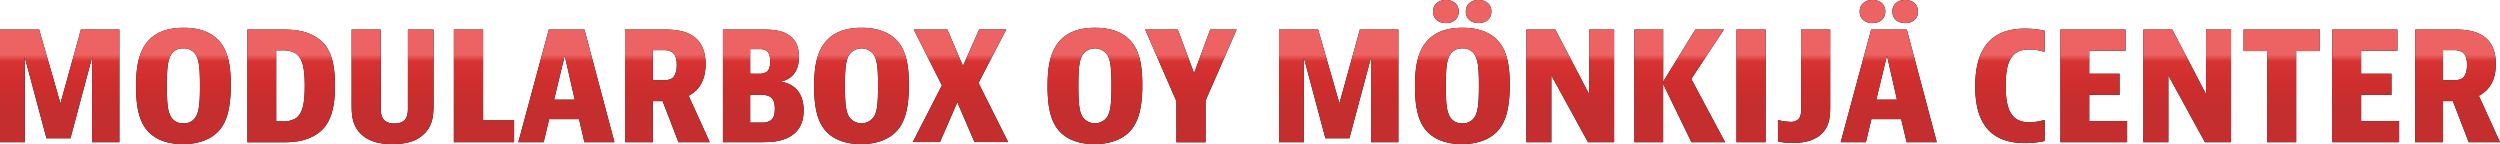
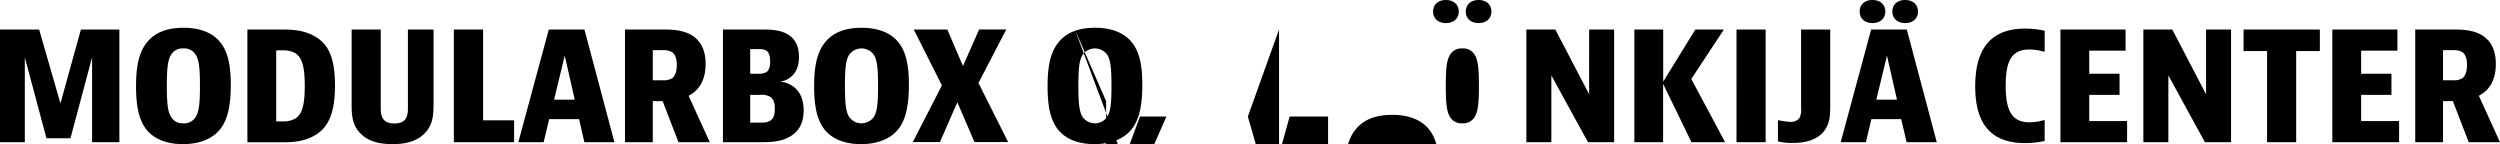
<svg xmlns="http://www.w3.org/2000/svg" viewBox="0 0 719.29 41.48">
  <defs>
    <linearGradient id="a" x1="359.64" y1="15.76" x2="359.64" y2="31.16" gradientUnits="userSpaceOnUse">
      <stop offset="0" stop-color="#ed6363" />
      <stop offset=".12" stop-color="#d73333" />
      <stop offset=".62" stop-color="#cd2d2d" />
      <stop offset="1" stop-color="#c52e2e" />
    </linearGradient>
  </defs>
-   <path d="M11.26 8.49l6.13 21.26 5.89-21.26h11.07v32.42h-7.86v-24.4l-6.22 23.28h-6.9L7.14 16.51v24.4H0V8.49zm51.83 28.98c-2.25 2.63-6 4-10.44 4s-8.1-1.33-10.35-4c-2.45-2.89-3.16-7.28-3.16-12.67 0-6 .91-10 3.3-12.81s5.89-4 10.4-4S61 9.31 63.23 12c2.45 2.88 3.17 7.07 3.17 12.41 0 6.03-.91 10.3-3.31 13.06zm-6.71-3.93c.86-1.51 1.15-3.71 1.15-8.84s-.29-7.33-1.15-8.83a3.86 3.86 0 00-3.64-1.94 3.83 3.83 0 00-3.59 1.94c-.86 1.5-1.15 3.7-1.15 8.83s.29 7.33 1.15 8.84a3.83 3.83 0 003.59 1.94 3.86 3.86 0 003.64-1.94zM80.24 8.49c3.35 0 6.94 0 10.39 2s5.75 5.39 5.75 14.18c0 8.49-2.25 12.2-5.8 14.27s-7.18 2-10.34 2h-9.06V8.49zm-.77 26.43h1.63a7.08 7.08 0 003.9-.82c2-1.29 2.68-4.09 2.68-9.44 0-5.17-.67-8.1-2.78-9.4a7.2 7.2 0 00-3.78-.77h-1.65zm30.08-26.43v22.77c0 2.33.67 4.27 3.93 4.27s3.88-1.94 3.88-4.27V8.49h7.38V30c0 2.76-.15 5.6-2.16 7.93s-5 3.54-9.68 3.54-7.66-1.25-9.58-3.5-2.15-4.74-2.15-7.93V8.49zm29.45 0v26.13h8.91v6.29h-17.33V8.49zm29.14 32.42l-1.54-6.64H158l-1.58 6.64h-7.29l8.77-32.42h10.25l8.63 32.42zm-8.72-12.24h5.94L162.48 16zm28.4.43v11.81h-8V8.49h10.68c2.4 0 5.95 0 8.72 1.77 2.35 1.51 3.79 4.1 3.79 8.15 0 4.66-1.87 7.59-4.89 9.14l6.09 13.36h-9l-4.56-11.81zm0-6h2.83a5.05 5.05 0 002.73-.56c.81-.61 1.34-2 1.34-3.84s-.43-3-1.29-3.66a4.72 4.72 0 00-2.69-.61h-2.92zm30.71-14.61c2.68 0 5.6 0 7.85 1.25 2 1.08 3.5 3.06 3.5 6.64 0 6.73-5.51 7.12-5.51 7.12s6.85.17 6.85 8.27c0 4.1-1.77 6.39-4.21 7.68-2.73 1.46-5.66 1.46-8.77 1.46H208V8.49zm-2.69 12.72h2.35a4.07 4.07 0 002.3-.47c.72-.48 1.1-1.38 1.1-3.06s-.43-2.72-1.15-3.15a4 4 0 00-2.1-.39h-2.5zm0 14.06h3.26a4.44 4.44 0 002.54-.56c.82-.56 1.29-1.51 1.29-3.41 0-2.24-.67-3.1-1.58-3.58a5.3 5.3 0 00-2.73-.43h-2.78zm42.35 2.2c-2.25 2.63-6 4-10.44 4s-8.1-1.33-10.35-4c-2.44-2.89-3.16-7.28-3.16-12.67 0-6 .91-10 3.3-12.81s5.9-4 10.4-4 8.14 1.33 10.4 4c2.44 2.88 3.16 7.07 3.16 12.41 0 6.04-.91 10.31-3.31 13.07zm-6.71-3.93c.87-1.51 1.15-3.71 1.15-8.84s-.28-7.33-1.15-8.83a4.34 4.34 0 00-7.23 0c-.86 1.5-1.15 3.7-1.15 8.83s.29 7.33 1.15 8.84a4.34 4.34 0 007.23 0zm21.08-25.05l4.5 10.51 4.65-10.52h7.81l-8 15.39 8.53 17h-9.68l-4.93-11.46-5 11.46h-7.81l8.37-16.3-8.1-16.08zm52.79 28.98c-2.25 2.63-6 4-10.44 4s-8.1-1.33-10.35-4c-2.45-2.89-3.16-7.28-3.16-12.67 0-6 .91-10 3.3-12.81s5.89-4 10.4-4 8.14 1.33 10.39 4c2.45 2.88 3.17 7.07 3.17 12.41 0 6.04-.92 10.31-3.31 13.07zm-6.71-3.93c.86-1.51 1.15-3.71 1.15-8.84s-.29-7.33-1.15-8.83a4.34 4.34 0 00-7.23 0c-.86 1.5-1.15 3.7-1.15 8.83s.29 7.33 1.15 8.84a4.34 4.34 0 007.23 0zm20.22-25.05l4.69 12.59 4.65-12.59h7.61l-8.95 20.44v12h-8.39V29.1l-9-20.61zm40.38 0l6.13 21.26 5.89-21.26h11.07v32.42h-7.86v-24.4l-6.23 23.28h-6.9l-6.22-23.28v24.4H368V8.49zm51.83 28.98c-2.25 2.63-6 4-10.45 4s-8.09-1.33-10.35-4c-2.44-2.89-3.16-7.28-3.16-12.67 0-6 .91-10 3.31-12.81s5.89-4 10.4-4 8.14 1.33 10.39 4c2.44 2.88 3.16 7.07 3.16 12.41 0 6.04-.91 10.31-3.3 13.07zM419.71 3.32c0 2-1.48 3.32-3.69 3.32s-3.69-1.29-3.69-3.32S413.82 0 416 0s3.71 1.29 3.71 3.32zm4.65 30.22c.86-1.51 1.15-3.71 1.15-8.84s-.29-7.33-1.15-8.83a3.86 3.86 0 00-3.64-1.94 3.82 3.82 0 00-3.59 1.94c-.87 1.5-1.15 3.7-1.15 8.83s.28 7.33 1.15 8.84a3.82 3.82 0 003.59 1.94 3.86 3.86 0 003.64-1.94zm4.74-30.22c0 2-1.48 3.32-3.68 3.32s-3.69-1.29-3.69-3.32S423.21 0 425.42 0s3.68 1.29 3.68 3.32zm18.39 5.17l9.73 18.63V8.49h7.19v32.42h-7.52l-10.54-19.22v19.22h-7.19V8.49zm31.04 0v15l9.25-15H496l-9.39 14.23 9.73 18.19h-9.68l-8.15-16.77v16.77h-8.28V8.49zm29.47 0v32.42h-8.38V8.49zm3.54 26.13h.33a16.23 16.23 0 003.16.43 3.11 3.11 0 002.64-1 5 5 0 00.53-3V8.49h8.38v21.78c0 2.45 0 5.17-1.77 7.45-1.92 2.46-5.18 3.41-9 3.41a18.78 18.78 0 01-4.26-.43zm37.03 6.29L547 34.27h-8.57l-1.58 6.64h-7.25l8.76-32.42h10.26l8.62 32.42zm-6.14-37.59c0 2-1.48 3.32-3.68 3.32s-3.69-1.29-3.69-3.32S536.54 0 538.75 0s3.68 1.29 3.68 3.32zm-2.58 25.35h5.94L542.91 16zm12-25.35c0 2-1.49 3.32-3.69 3.32s-3.69-1.29-3.69-3.32S545.93 0 548.14 0s3.69 1.29 3.69 3.32zm36.43 37.25a26.36 26.36 0 01-5.66.6c-11.25 0-14.32-7.37-14.32-16.34s3.07-16.6 14.32-16.6a26 26 0 015.66.61v6h-.34a15.27 15.27 0 00-4.07-.6c-5.27 0-6.8 3.62-6.8 10.39s1.53 10.56 6.8 10.56a15.27 15.27 0 004.07-.6h.34zm23.28-32.08v6.08h-10.45v6.64h8.72v6.08h-8.72v7.55H612v6.07h-19.18V8.49zm13.44 0l9.72 18.63V8.49h7.19v32.42h-7.52l-10.52-19.22v19.22h-7.19V8.49zm42.46 0v6.21h-6.81v26.21h-8.38V14.7h-6.76V8.49zm22.32 0v6.08h-10.44v6.64h8.72v6.08h-8.72v7.55h10.92v6.07h-19.21V8.49zM702.9 29.1v11.81h-8V8.49h10.68c2.4 0 5.95 0 8.72 1.77 2.35 1.51 3.79 4.1 3.79 8.15 0 4.66-1.87 7.59-4.89 9.14l6.09 13.36h-9l-4.56-11.81zm0-6h2.83a5.07 5.07 0 002.73-.56c.81-.61 1.34-2 1.34-3.84s-.43-3-1.29-3.66a4.74 4.74 0 00-2.69-.61h-2.92z" />
-   <path d="M11.26 8.49l6.13 21.26 5.89-21.26h11.07v32.42h-7.86v-24.4l-6.22 23.28h-6.9L7.14 16.51v24.4H0V8.49zm51.83 28.98c-2.25 2.63-6 4-10.44 4s-8.1-1.33-10.35-4c-2.45-2.89-3.16-7.28-3.16-12.67 0-6 .91-10 3.3-12.81s5.89-4 10.4-4S61 9.31 63.23 12c2.45 2.88 3.17 7.07 3.17 12.41 0 6.03-.91 10.3-3.31 13.06zm-6.71-3.93c.86-1.51 1.15-3.71 1.15-8.84s-.29-7.33-1.15-8.83a3.86 3.86 0 00-3.64-1.94 3.83 3.83 0 00-3.59 1.94c-.86 1.5-1.15 3.7-1.15 8.83s.29 7.33 1.15 8.84a3.83 3.83 0 003.59 1.94 3.86 3.86 0 003.64-1.94zM80.24 8.49c3.35 0 6.94 0 10.39 2s5.75 5.39 5.75 14.18c0 8.49-2.25 12.2-5.8 14.27s-7.18 2-10.34 2h-9.06V8.49zm-.77 26.43h1.63a7.08 7.08 0 003.9-.82c2-1.29 2.68-4.09 2.68-9.44 0-5.17-.67-8.1-2.78-9.4a7.2 7.2 0 00-3.78-.77h-1.65zm30.08-26.43v22.77c0 2.33.67 4.27 3.93 4.27s3.88-1.94 3.88-4.27V8.49h7.38V30c0 2.76-.15 5.6-2.16 7.93s-5 3.54-9.68 3.54-7.66-1.25-9.58-3.5-2.15-4.74-2.15-7.93V8.49zm29.45 0v26.13h8.91v6.29h-17.33V8.49zm29.14 32.42l-1.54-6.64H158l-1.58 6.64h-7.29l8.77-32.42h10.25l8.63 32.42zm-8.72-12.24h5.94L162.48 16zm28.4.43v11.81h-8V8.49h10.68c2.4 0 5.95 0 8.72 1.77 2.35 1.51 3.79 4.1 3.79 8.15 0 4.66-1.87 7.59-4.89 9.14l6.09 13.36h-9l-4.56-11.81zm0-6h2.83a5.05 5.05 0 002.73-.56c.81-.61 1.34-2 1.34-3.84s-.43-3-1.29-3.66a4.72 4.72 0 00-2.69-.61h-2.92zm30.71-14.61c2.68 0 5.6 0 7.85 1.25 2 1.08 3.5 3.06 3.5 6.64 0 6.73-5.51 7.12-5.51 7.12s6.85.17 6.85 8.27c0 4.1-1.77 6.39-4.21 7.68-2.73 1.46-5.66 1.46-8.77 1.46H208V8.49zm-2.69 12.72h2.35a4.07 4.07 0 002.3-.47c.72-.48 1.1-1.38 1.1-3.06s-.43-2.72-1.15-3.15a4 4 0 00-2.1-.39h-2.5zm0 14.06h3.26a4.44 4.44 0 002.54-.56c.82-.56 1.29-1.51 1.29-3.41 0-2.24-.67-3.1-1.58-3.58a5.3 5.3 0 00-2.73-.43h-2.78zm42.35 2.2c-2.25 2.63-6 4-10.44 4s-8.1-1.33-10.35-4c-2.44-2.89-3.16-7.28-3.16-12.67 0-6 .91-10 3.3-12.81s5.9-4 10.4-4 8.14 1.33 10.4 4c2.44 2.88 3.16 7.07 3.16 12.41 0 6.04-.91 10.31-3.31 13.07zm-6.71-3.93c.87-1.51 1.15-3.71 1.15-8.84s-.28-7.33-1.15-8.83a4.34 4.34 0 00-7.23 0c-.86 1.5-1.15 3.7-1.15 8.83s.29 7.33 1.15 8.84a4.34 4.34 0 007.23 0zm21.08-25.05l4.5 10.51 4.65-10.52h7.81l-8 15.39 8.53 17h-9.68l-4.93-11.46-5 11.46h-7.81l8.37-16.3-8.1-16.08zm52.79 28.98c-2.25 2.63-6 4-10.44 4s-8.1-1.33-10.35-4c-2.45-2.89-3.16-7.28-3.16-12.67 0-6 .91-10 3.3-12.81s5.89-4 10.4-4 8.14 1.33 10.39 4c2.45 2.88 3.17 7.07 3.17 12.41 0 6.04-.92 10.31-3.31 13.07zm-6.71-3.93c.86-1.51 1.15-3.71 1.15-8.84s-.29-7.33-1.15-8.83a4.34 4.34 0 00-7.23 0c-.86 1.5-1.15 3.7-1.15 8.83s.29 7.33 1.15 8.84a4.34 4.34 0 007.23 0zm20.22-25.05l4.69 12.59 4.65-12.59h7.61l-8.95 20.44v12h-8.39V29.1l-9-20.61zm40.38 0l6.13 21.26 5.89-21.26h11.07v32.42h-7.86v-24.4l-6.23 23.28h-6.9l-6.22-23.28v24.4H368V8.49zm51.83 28.98c-2.25 2.63-6 4-10.45 4s-8.09-1.33-10.35-4c-2.44-2.89-3.16-7.28-3.16-12.67 0-6 .91-10 3.31-12.81s5.89-4 10.4-4 8.14 1.33 10.39 4c2.44 2.88 3.16 7.07 3.16 12.41 0 6.04-.91 10.31-3.3 13.07zM419.71 3.32c0 2-1.48 3.32-3.69 3.32s-3.69-1.29-3.69-3.32S413.82 0 416 0s3.71 1.29 3.71 3.32zm4.65 30.22c.86-1.51 1.15-3.71 1.15-8.84s-.29-7.33-1.15-8.83a3.86 3.86 0 00-3.64-1.94 3.82 3.82 0 00-3.59 1.94c-.87 1.5-1.15 3.7-1.15 8.83s.28 7.33 1.15 8.84a3.82 3.82 0 003.59 1.94 3.86 3.86 0 003.64-1.94zm4.74-30.22c0 2-1.48 3.32-3.68 3.32s-3.69-1.29-3.69-3.32S423.21 0 425.42 0s3.68 1.29 3.68 3.32zm18.39 5.17l9.73 18.63V8.49h7.19v32.42h-7.52l-10.54-19.22v19.22h-7.19V8.49zm31.04 0v15l9.25-15H496l-9.39 14.23 9.73 18.19h-9.68l-8.15-16.77v16.77h-8.28V8.49zm29.47 0v32.42h-8.38V8.49zm3.54 26.13h.33a16.23 16.23 0 003.16.43 3.11 3.11 0 002.64-1 5 5 0 00.53-3V8.49h8.38v21.78c0 2.45 0 5.17-1.77 7.45-1.92 2.46-5.18 3.41-9 3.41a18.78 18.78 0 01-4.26-.43zm37.03 6.29L547 34.27h-8.57l-1.58 6.64h-7.25l8.76-32.42h10.26l8.62 32.42zm-6.14-37.59c0 2-1.48 3.32-3.68 3.32s-3.69-1.29-3.69-3.32S536.54 0 538.75 0s3.68 1.29 3.68 3.32zm-2.58 25.35h5.94L542.91 16zm12-25.35c0 2-1.49 3.32-3.69 3.32s-3.69-1.29-3.69-3.32S545.93 0 548.14 0s3.69 1.29 3.69 3.32zm36.43 37.25a26.36 26.36 0 01-5.66.6c-11.25 0-14.32-7.37-14.32-16.34s3.07-16.6 14.32-16.6a26 26 0 015.66.61v6h-.34a15.27 15.27 0 00-4.07-.6c-5.27 0-6.8 3.62-6.8 10.39s1.53 10.56 6.8 10.56a15.27 15.27 0 004.07-.6h.34zm23.28-32.08v6.08h-10.45v6.64h8.72v6.08h-8.72v7.55H612v6.07h-19.18V8.49zm13.44 0l9.72 18.63V8.49h7.19v32.42h-7.52l-10.52-19.22v19.22h-7.19V8.49zm42.46 0v6.21h-6.81v26.21h-8.38V14.7h-6.76V8.49zm22.32 0v6.08h-10.44v6.64h8.72v6.08h-8.72v7.55h10.92v6.07h-19.21V8.49zM702.9 29.1v11.81h-8V8.49h10.68c2.4 0 5.95 0 8.72 1.77 2.35 1.51 3.79 4.1 3.79 8.15 0 4.66-1.87 7.59-4.89 9.14l6.09 13.36h-9l-4.56-11.81zm0-6h2.83a5.07 5.07 0 002.73-.56c.81-.61 1.34-2 1.34-3.84s-.43-3-1.29-3.66a4.74 4.74 0 00-2.69-.61h-2.92z" fill="url(#a)" />
+   <path d="M11.26 8.49l6.13 21.26 5.89-21.26h11.07v32.42h-7.86v-24.4l-6.22 23.28h-6.9L7.14 16.51v24.4H0V8.49zm51.83 28.98c-2.25 2.63-6 4-10.44 4s-8.1-1.33-10.35-4c-2.45-2.89-3.16-7.28-3.16-12.67 0-6 .91-10 3.3-12.81s5.89-4 10.4-4S61 9.31 63.23 12c2.45 2.88 3.17 7.07 3.17 12.41 0 6.03-.91 10.3-3.31 13.06zm-6.71-3.93c.86-1.51 1.15-3.71 1.15-8.84s-.29-7.33-1.15-8.83a3.86 3.86 0 00-3.64-1.94 3.83 3.83 0 00-3.59 1.94c-.86 1.5-1.15 3.7-1.15 8.83s.29 7.33 1.15 8.84a3.83 3.83 0 003.59 1.94 3.86 3.86 0 003.64-1.94zM80.24 8.49c3.35 0 6.94 0 10.39 2s5.75 5.39 5.75 14.18c0 8.49-2.25 12.2-5.8 14.27s-7.18 2-10.34 2h-9.06V8.49zm-.77 26.43h1.63a7.08 7.08 0 003.9-.82c2-1.29 2.68-4.09 2.68-9.44 0-5.17-.67-8.1-2.78-9.4a7.2 7.2 0 00-3.78-.77h-1.65zm30.08-26.43v22.77c0 2.33.67 4.27 3.93 4.27s3.88-1.94 3.88-4.27V8.49h7.38V30c0 2.76-.15 5.6-2.16 7.93s-5 3.54-9.68 3.54-7.66-1.25-9.58-3.5-2.15-4.74-2.15-7.93V8.49zm29.45 0v26.13h8.91v6.29h-17.33V8.49zm29.14 32.42l-1.54-6.64H158l-1.58 6.64h-7.29l8.77-32.42h10.25l8.63 32.42zm-8.72-12.24h5.94L162.48 16zm28.4.43v11.81h-8V8.49h10.68c2.4 0 5.95 0 8.72 1.77 2.35 1.51 3.79 4.1 3.79 8.15 0 4.66-1.87 7.59-4.89 9.14l6.09 13.36h-9l-4.56-11.81zm0-6h2.83a5.05 5.05 0 002.73-.56c.81-.61 1.34-2 1.34-3.84s-.43-3-1.29-3.66a4.72 4.72 0 00-2.69-.61h-2.92zm30.71-14.61c2.68 0 5.6 0 7.85 1.25 2 1.08 3.5 3.06 3.5 6.64 0 6.73-5.51 7.12-5.51 7.12s6.85.17 6.85 8.27c0 4.1-1.77 6.39-4.21 7.68-2.73 1.46-5.66 1.46-8.77 1.46H208V8.49zm-2.69 12.72h2.35a4.07 4.07 0 002.3-.47c.72-.48 1.1-1.38 1.1-3.06s-.43-2.72-1.15-3.15a4 4 0 00-2.1-.39h-2.5zm0 14.06h3.26a4.44 4.44 0 002.54-.56c.82-.56 1.29-1.51 1.29-3.41 0-2.24-.67-3.1-1.58-3.58a5.3 5.3 0 00-2.73-.43h-2.78zm42.35 2.2c-2.25 2.63-6 4-10.44 4s-8.1-1.33-10.35-4c-2.44-2.89-3.16-7.28-3.16-12.67 0-6 .91-10 3.3-12.81s5.9-4 10.4-4 8.14 1.33 10.4 4c2.44 2.88 3.16 7.07 3.16 12.41 0 6.04-.91 10.31-3.31 13.07zm-6.71-3.93c.87-1.51 1.15-3.71 1.15-8.84s-.28-7.33-1.15-8.83a4.34 4.34 0 00-7.23 0c-.86 1.5-1.15 3.7-1.15 8.83s.29 7.33 1.15 8.84a4.34 4.34 0 007.23 0zm21.08-25.05l4.5 10.51 4.65-10.52h7.81l-8 15.39 8.53 17h-9.68l-4.93-11.46-5 11.46h-7.81l8.37-16.3-8.1-16.08zm52.79 28.98c-2.25 2.63-6 4-10.44 4s-8.1-1.33-10.35-4c-2.45-2.89-3.16-7.28-3.16-12.67 0-6 .91-10 3.3-12.81s5.89-4 10.4-4 8.14 1.33 10.39 4c2.45 2.88 3.17 7.07 3.17 12.41 0 6.04-.92 10.31-3.31 13.07zm-6.71-3.93c.86-1.51 1.15-3.71 1.15-8.84s-.29-7.33-1.15-8.83a4.34 4.34 0 00-7.23 0c-.86 1.5-1.15 3.7-1.15 8.83s.29 7.33 1.15 8.84a4.34 4.34 0 007.23 0zl4.69 12.59 4.65-12.59h7.61l-8.95 20.44v12h-8.39V29.1l-9-20.61zm40.38 0l6.13 21.26 5.89-21.26h11.07v32.42h-7.86v-24.4l-6.23 23.28h-6.9l-6.22-23.28v24.4H368V8.49zm51.83 28.98c-2.25 2.63-6 4-10.45 4s-8.09-1.33-10.35-4c-2.44-2.89-3.16-7.28-3.16-12.67 0-6 .91-10 3.31-12.81s5.89-4 10.4-4 8.14 1.33 10.39 4c2.44 2.88 3.16 7.07 3.16 12.41 0 6.04-.91 10.31-3.3 13.07zM419.71 3.32c0 2-1.48 3.32-3.69 3.32s-3.69-1.29-3.69-3.32S413.82 0 416 0s3.71 1.29 3.71 3.32zm4.65 30.22c.86-1.51 1.15-3.71 1.15-8.84s-.29-7.33-1.15-8.83a3.86 3.86 0 00-3.64-1.94 3.82 3.82 0 00-3.59 1.94c-.87 1.5-1.15 3.7-1.15 8.83s.28 7.33 1.15 8.84a3.82 3.82 0 003.59 1.94 3.86 3.86 0 003.64-1.94zm4.74-30.22c0 2-1.48 3.32-3.68 3.32s-3.69-1.29-3.69-3.32S423.21 0 425.42 0s3.68 1.29 3.68 3.32zm18.39 5.17l9.73 18.63V8.49h7.19v32.42h-7.52l-10.54-19.22v19.22h-7.19V8.49zm31.04 0v15l9.25-15H496l-9.39 14.23 9.73 18.19h-9.68l-8.15-16.77v16.77h-8.28V8.49zm29.47 0v32.42h-8.38V8.49zm3.54 26.13h.33a16.23 16.23 0 003.16.43 3.11 3.11 0 002.64-1 5 5 0 00.53-3V8.49h8.38v21.78c0 2.45 0 5.17-1.77 7.45-1.92 2.46-5.18 3.41-9 3.41a18.78 18.78 0 01-4.26-.43zm37.03 6.29L547 34.27h-8.57l-1.58 6.64h-7.25l8.76-32.42h10.26l8.62 32.42zm-6.14-37.59c0 2-1.48 3.32-3.68 3.32s-3.69-1.29-3.69-3.32S536.54 0 538.75 0s3.68 1.29 3.68 3.32zm-2.58 25.35h5.94L542.91 16zm12-25.35c0 2-1.49 3.32-3.69 3.32s-3.69-1.29-3.69-3.32S545.93 0 548.14 0s3.69 1.29 3.69 3.32zm36.43 37.25a26.36 26.36 0 01-5.66.6c-11.25 0-14.32-7.37-14.32-16.34s3.07-16.6 14.32-16.6a26 26 0 015.66.61v6h-.34a15.27 15.27 0 00-4.07-.6c-5.27 0-6.8 3.62-6.8 10.39s1.53 10.56 6.8 10.56a15.27 15.27 0 004.07-.6h.34zm23.28-32.08v6.08h-10.45v6.64h8.72v6.08h-8.72v7.55H612v6.07h-19.18V8.49zm13.44 0l9.72 18.63V8.49h7.19v32.42h-7.52l-10.52-19.22v19.22h-7.19V8.49zm42.46 0v6.21h-6.81v26.21h-8.38V14.7h-6.76V8.49zm22.32 0v6.08h-10.44v6.64h8.72v6.08h-8.72v7.55h10.92v6.07h-19.21V8.49zM702.9 29.1v11.81h-8V8.49h10.68c2.4 0 5.95 0 8.72 1.77 2.35 1.51 3.79 4.1 3.79 8.15 0 4.66-1.87 7.59-4.89 9.14l6.09 13.36h-9l-4.56-11.81zm0-6h2.83a5.07 5.07 0 002.73-.56c.81-.61 1.34-2 1.34-3.84s-.43-3-1.29-3.66a4.74 4.74 0 00-2.69-.61h-2.92z" />
</svg>